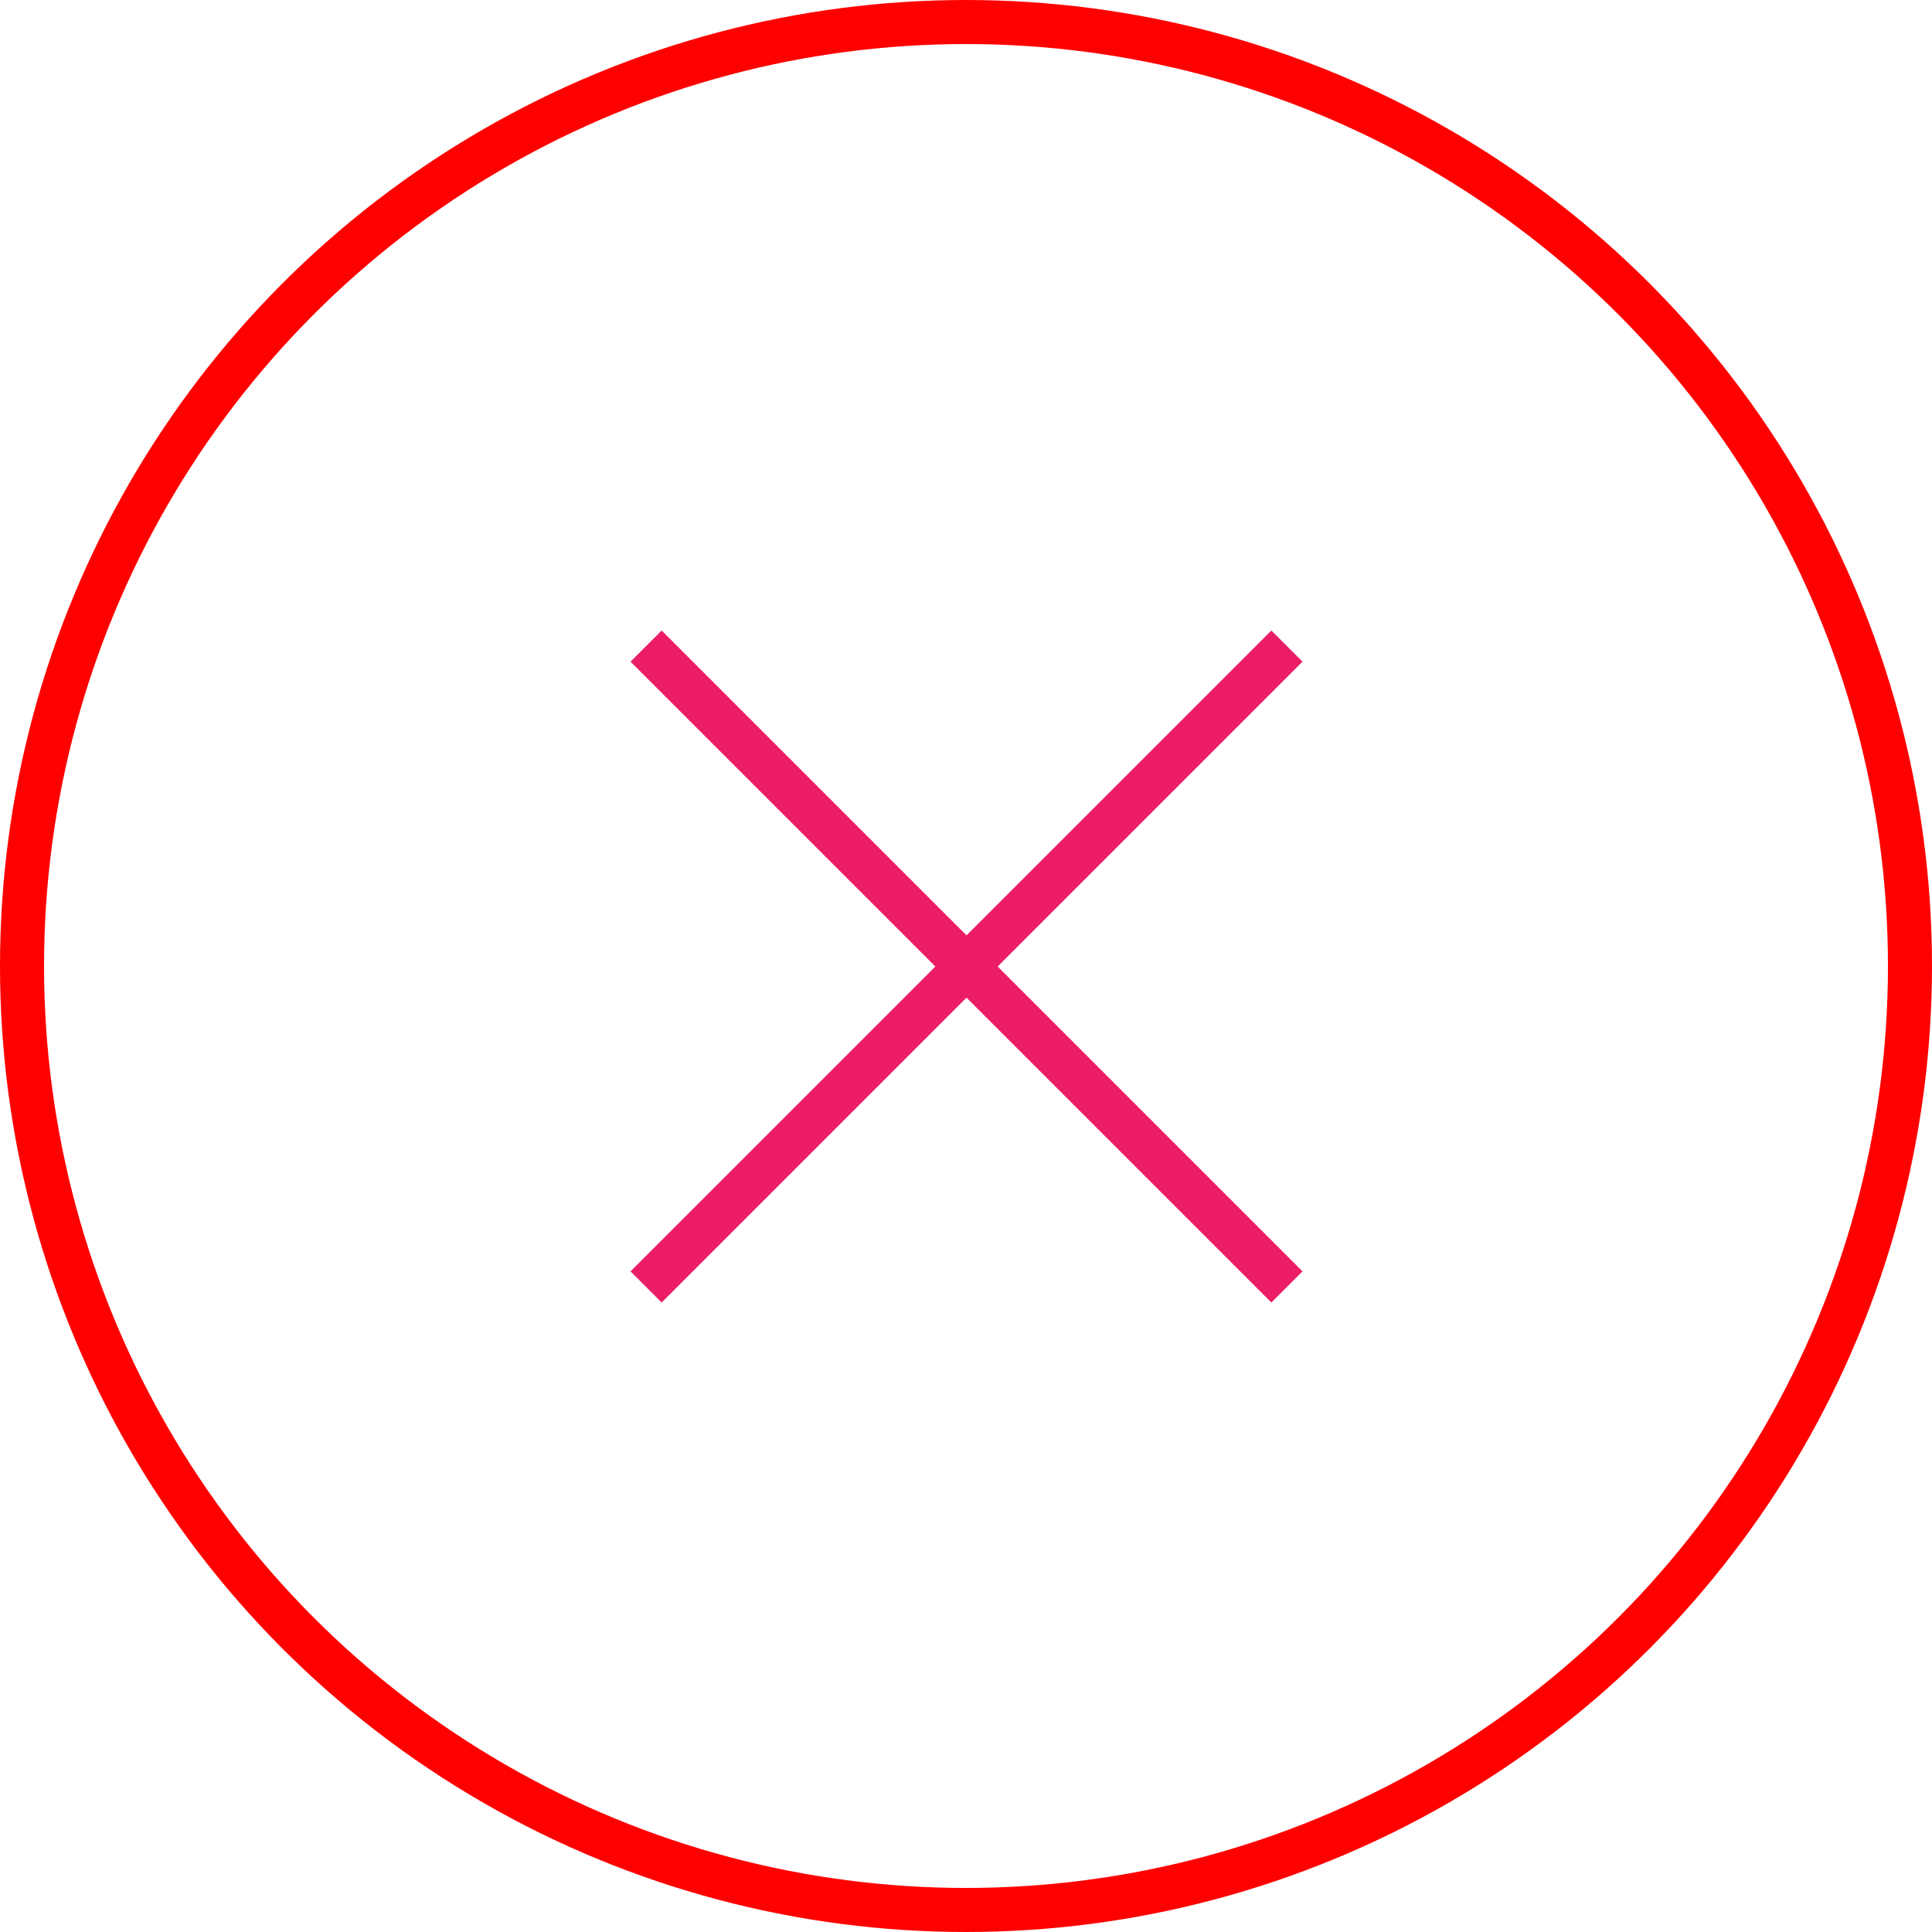
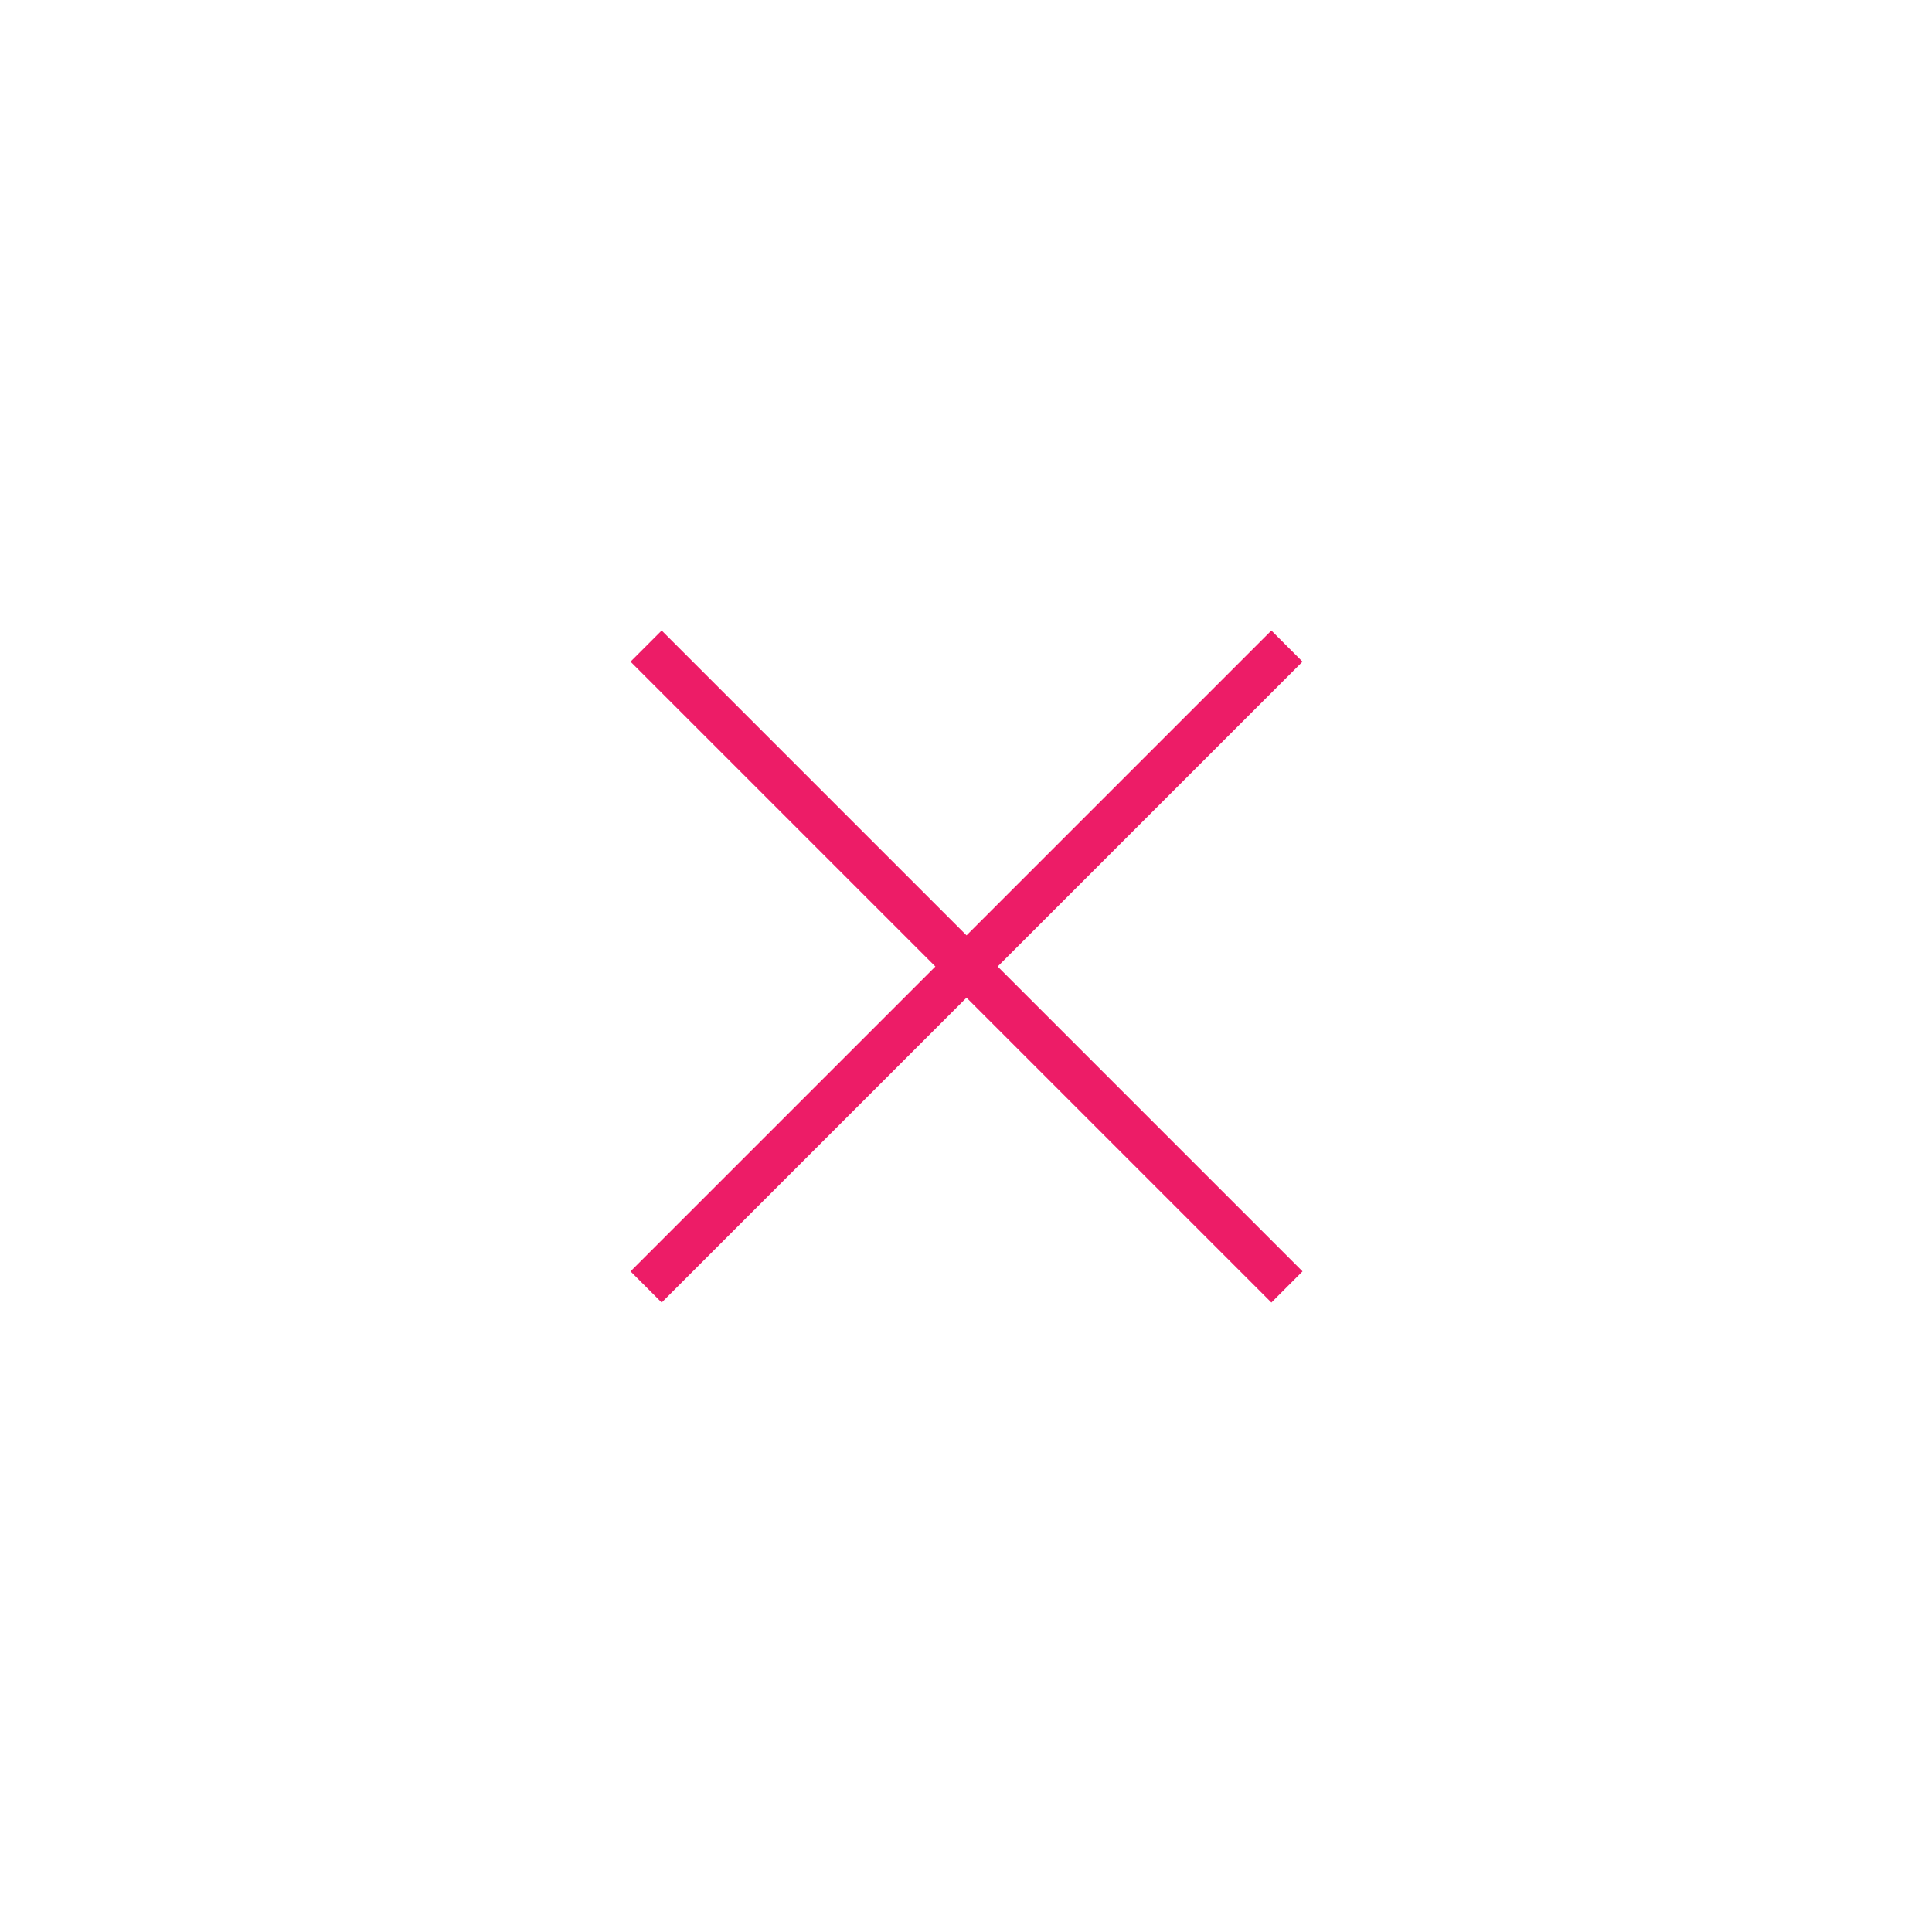
<svg xmlns="http://www.w3.org/2000/svg" width="921" height="921" viewBox="0 0 921 921" fill="none">
-   <circle cx="460.5" cy="460.5" r="450" stroke="#FF0000" stroke-width="21" />
  <path d="M308 308L613.5 613.5" stroke="#ED1C67" stroke-width="21" />
  <path d="M308 613.5L613.5 308" stroke="#ED1C67" stroke-width="21" />
</svg>